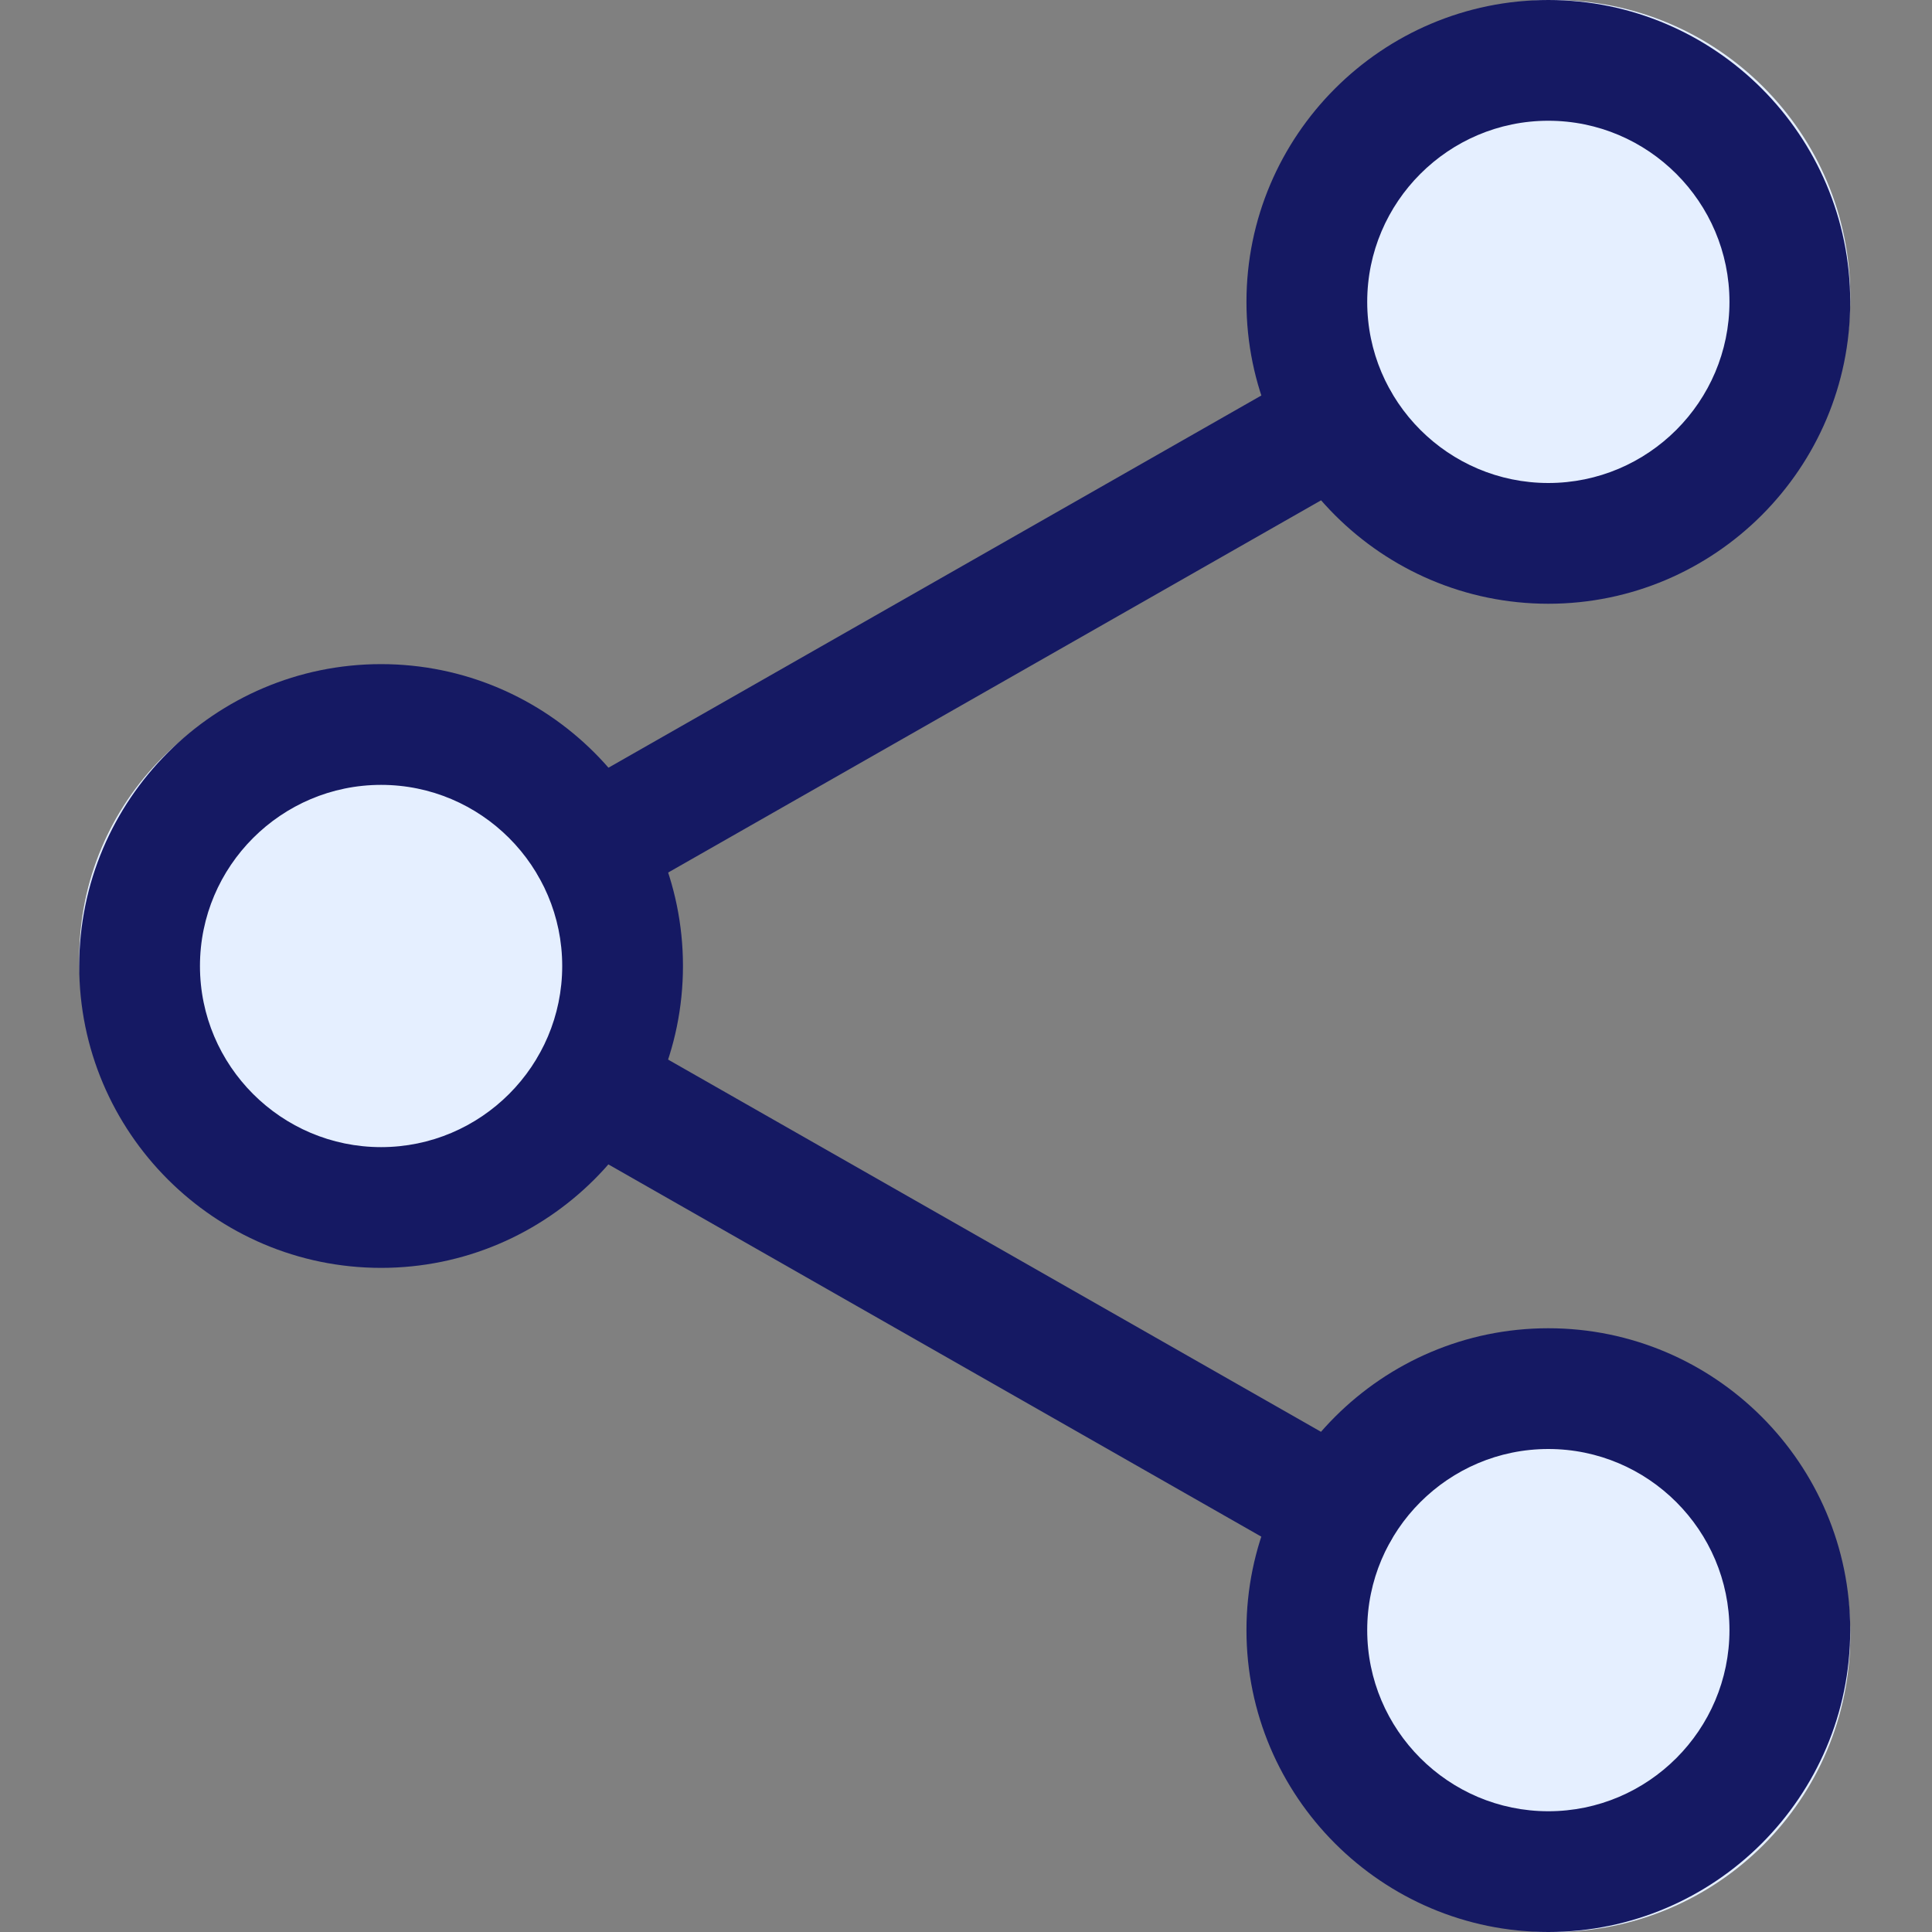
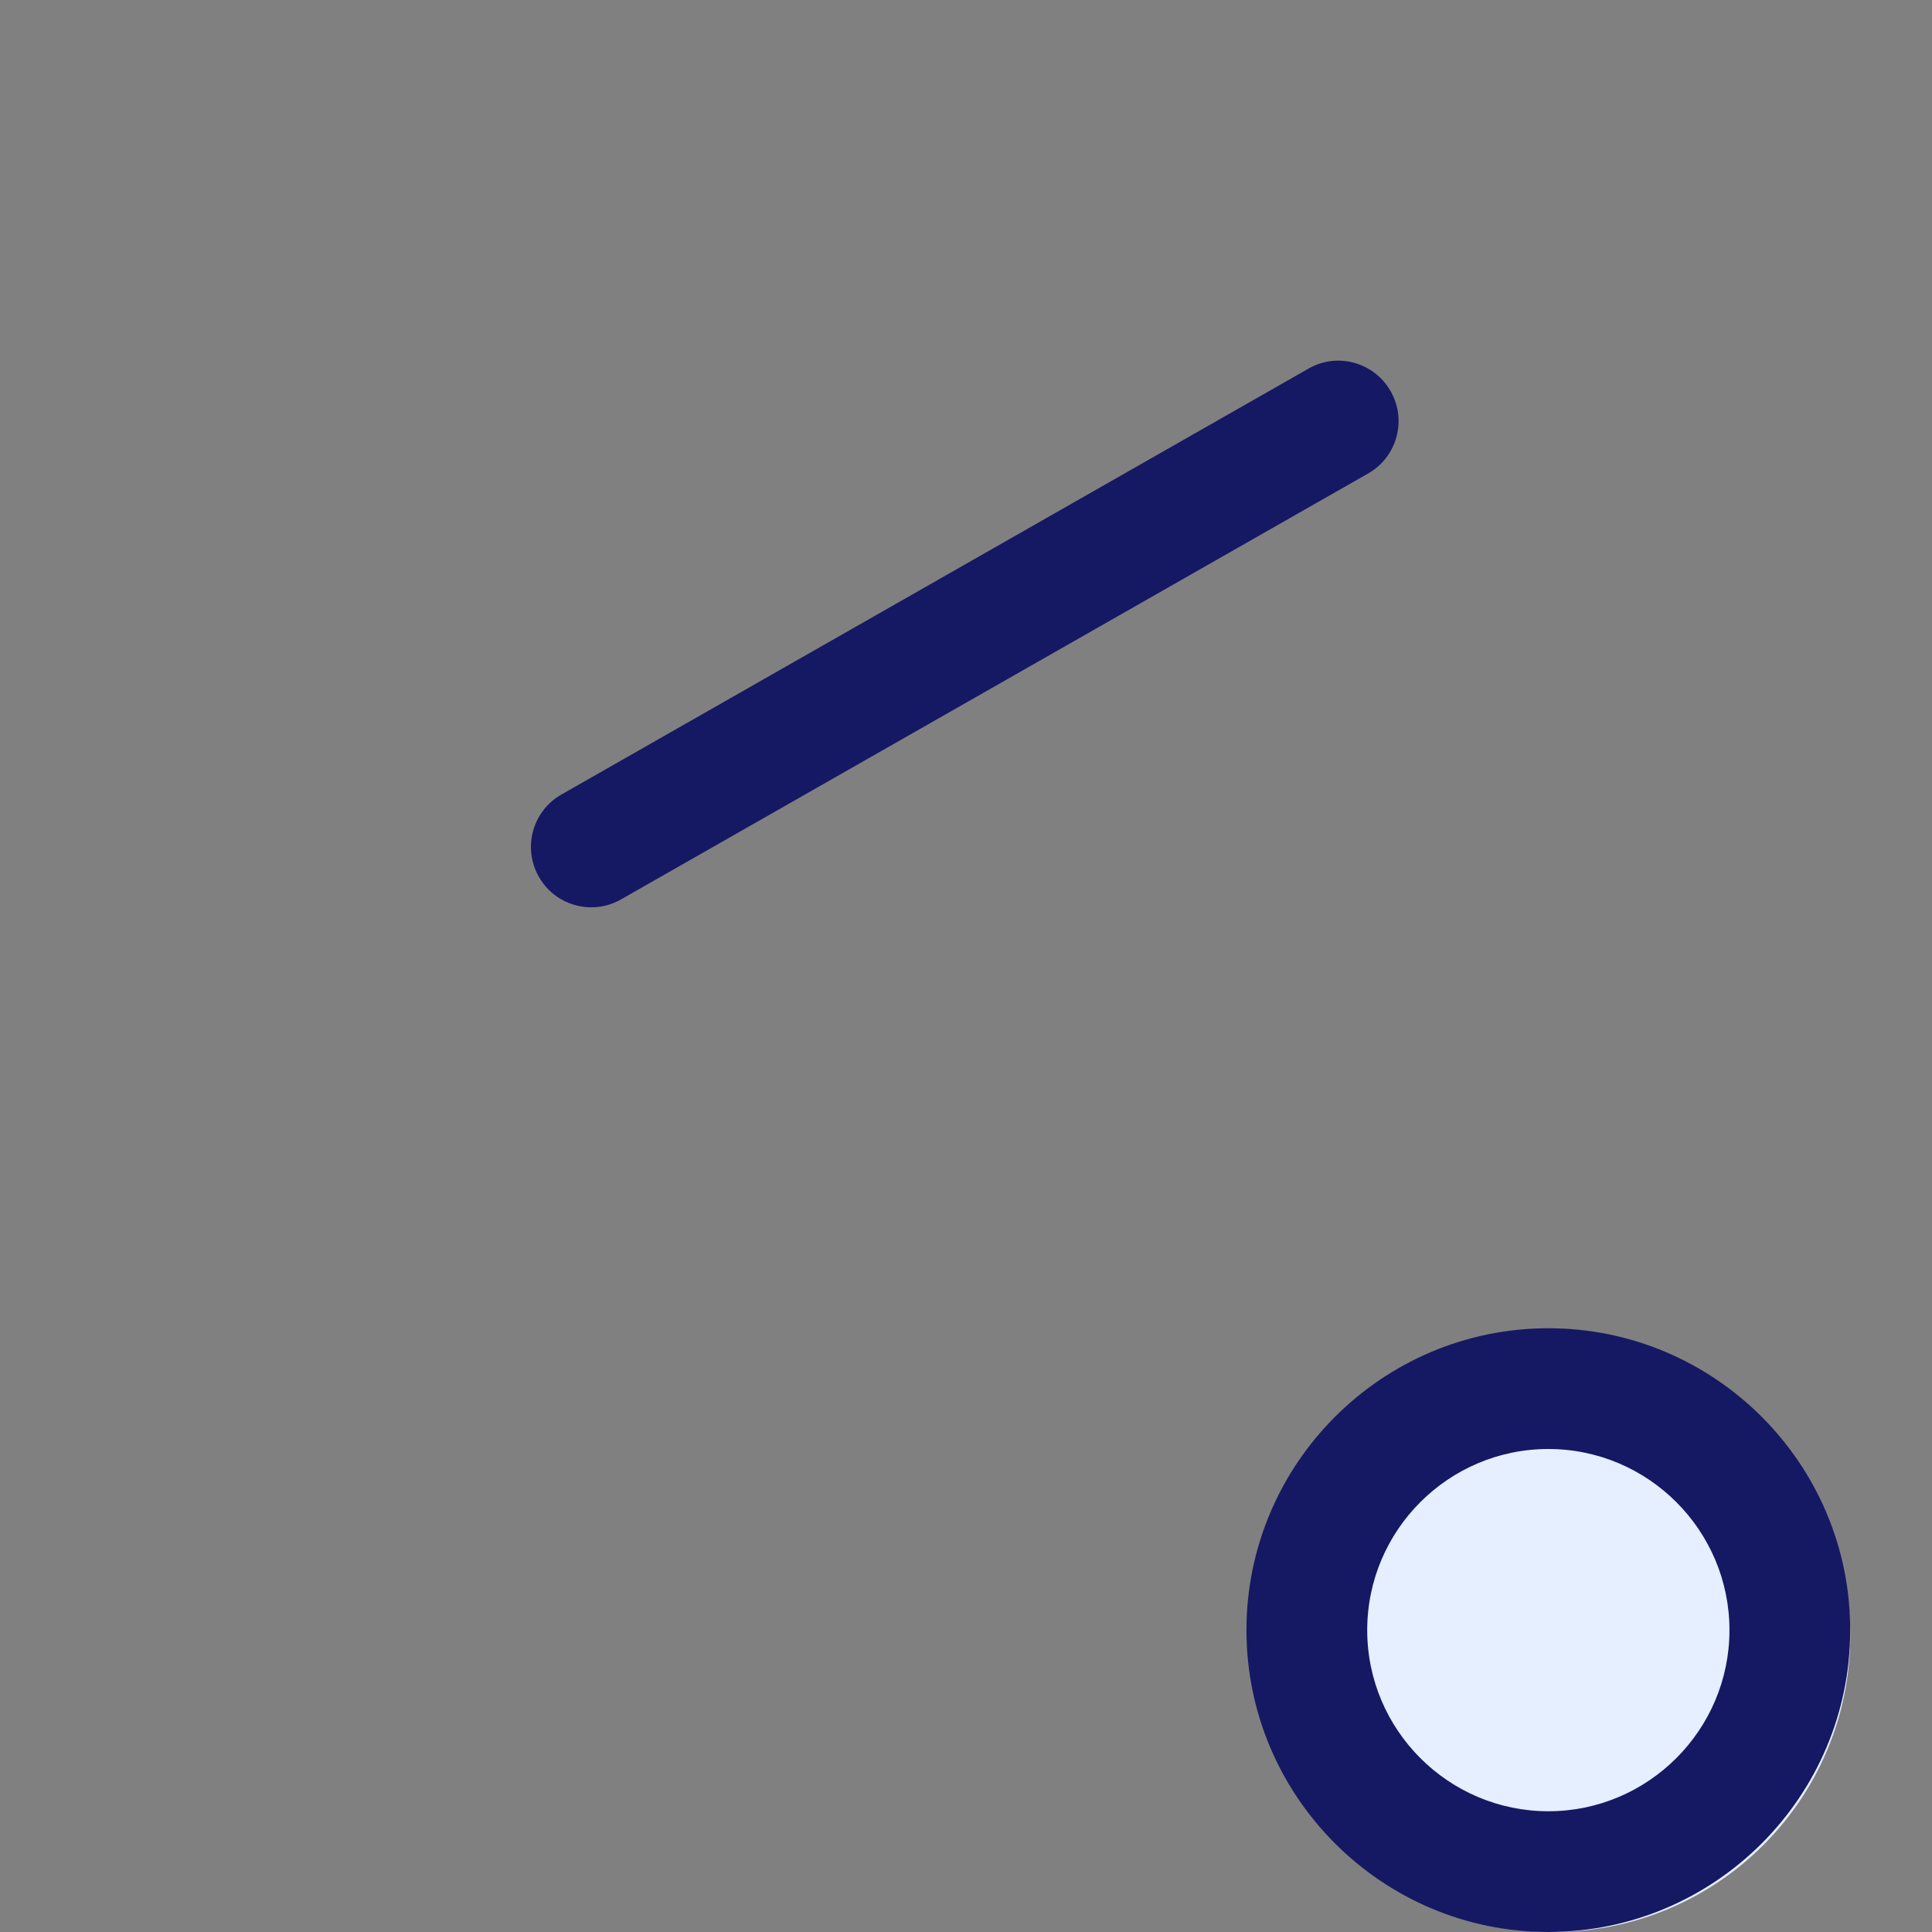
<svg xmlns="http://www.w3.org/2000/svg" width="24" height="24" viewBox="0 0 24 24" fill="none">
  <rect x="0" y="0" width="24" height="24" fill="#808080" stroke="none" />
  <g clip-path="url(#clip0)">
-     <path d="M22.985 3.688C22.985 5.725 21.334 7.376 19.297 7.376C17.26 7.376 15.609 5.725 15.609 3.688C15.609 1.651 17.26 0 19.297 0C21.334 0 22.985 1.651 22.985 3.688Z" fill="#E5EFFF" />
    <path d="M22.985 20.312C22.985 22.349 21.334 24 19.297 24C17.26 24 15.609 22.349 15.609 20.312C15.609 18.275 17.26 16.624 19.297 16.624C21.334 16.624 22.985 18.275 22.985 20.312Z" fill="#E5EFFF" />
-     <path d="M8.046 11.906C8.046 13.856 6.465 15.437 4.515 15.437C2.565 15.437 0.984 13.856 0.984 11.906C0.984 9.956 2.565 8.375 4.515 8.375C6.465 8.375 8.046 9.956 8.046 11.906Z" fill="#E5EFFF" />
-     <path d="M19.234 7.5C17.168 7.5 15.484 5.817 15.484 3.75C15.484 1.683 17.168 0 19.234 0C21.302 0 22.984 1.683 22.984 3.75C22.984 5.817 21.302 7.5 19.234 7.5ZM19.234 1.5C17.994 1.5 16.984 2.51 16.984 3.75C16.984 4.99 17.994 6 19.234 6C20.474 6 21.484 4.99 21.484 3.75C21.484 2.51 20.474 1.5 19.234 1.5Z" fill="#151963" />
    <path d="M19.234 24C17.168 24 15.484 22.317 15.484 20.25C15.484 18.183 17.168 16.5 19.234 16.5C21.302 16.5 22.984 18.183 22.984 20.25C22.984 22.317 21.302 24 19.234 24ZM19.234 18C17.994 18 16.984 19.01 16.984 20.25C16.984 21.49 17.994 22.5 19.234 22.5C20.474 22.5 21.484 21.49 21.484 20.25C21.484 19.01 20.474 18 19.234 18Z" fill="#151963" />
-     <path d="M4.734 15.75C2.667 15.75 0.984 14.067 0.984 12C0.984 9.933 2.667 8.25 4.734 8.25C6.801 8.25 8.484 9.933 8.484 12C8.484 14.067 6.801 15.75 4.734 15.75ZM4.734 9.75C3.494 9.75 2.484 10.76 2.484 12C2.484 13.24 3.494 14.25 4.734 14.25C5.974 14.25 6.984 13.24 6.984 12C6.984 10.76 5.974 9.75 4.734 9.75Z" fill="#151963" />
    <path d="M7.346 11.271C7.085 11.271 6.831 11.135 6.694 10.892C6.489 10.533 6.614 10.075 6.974 9.87L16.253 4.58C16.611 4.372 17.071 4.5 17.275 4.86C17.48 5.219 17.355 5.677 16.995 5.882L7.716 11.172C7.599 11.239 7.472 11.271 7.346 11.271Z" fill="#151963" />
-     <path d="M16.623 19.521C16.497 19.521 16.37 19.49 16.253 19.422L6.974 14.132C6.614 13.927 6.489 13.469 6.694 13.11C6.897 12.75 7.356 12.622 7.716 12.83L16.995 18.12C17.355 18.325 17.48 18.783 17.275 19.142C17.137 19.385 16.883 19.521 16.623 19.521Z" fill="#151963" />
  </g>
  <defs>
    <clipPath id="clip0">
      <rect width="24" height="24" fill="white" />
    </clipPath>
  </defs>
</svg>